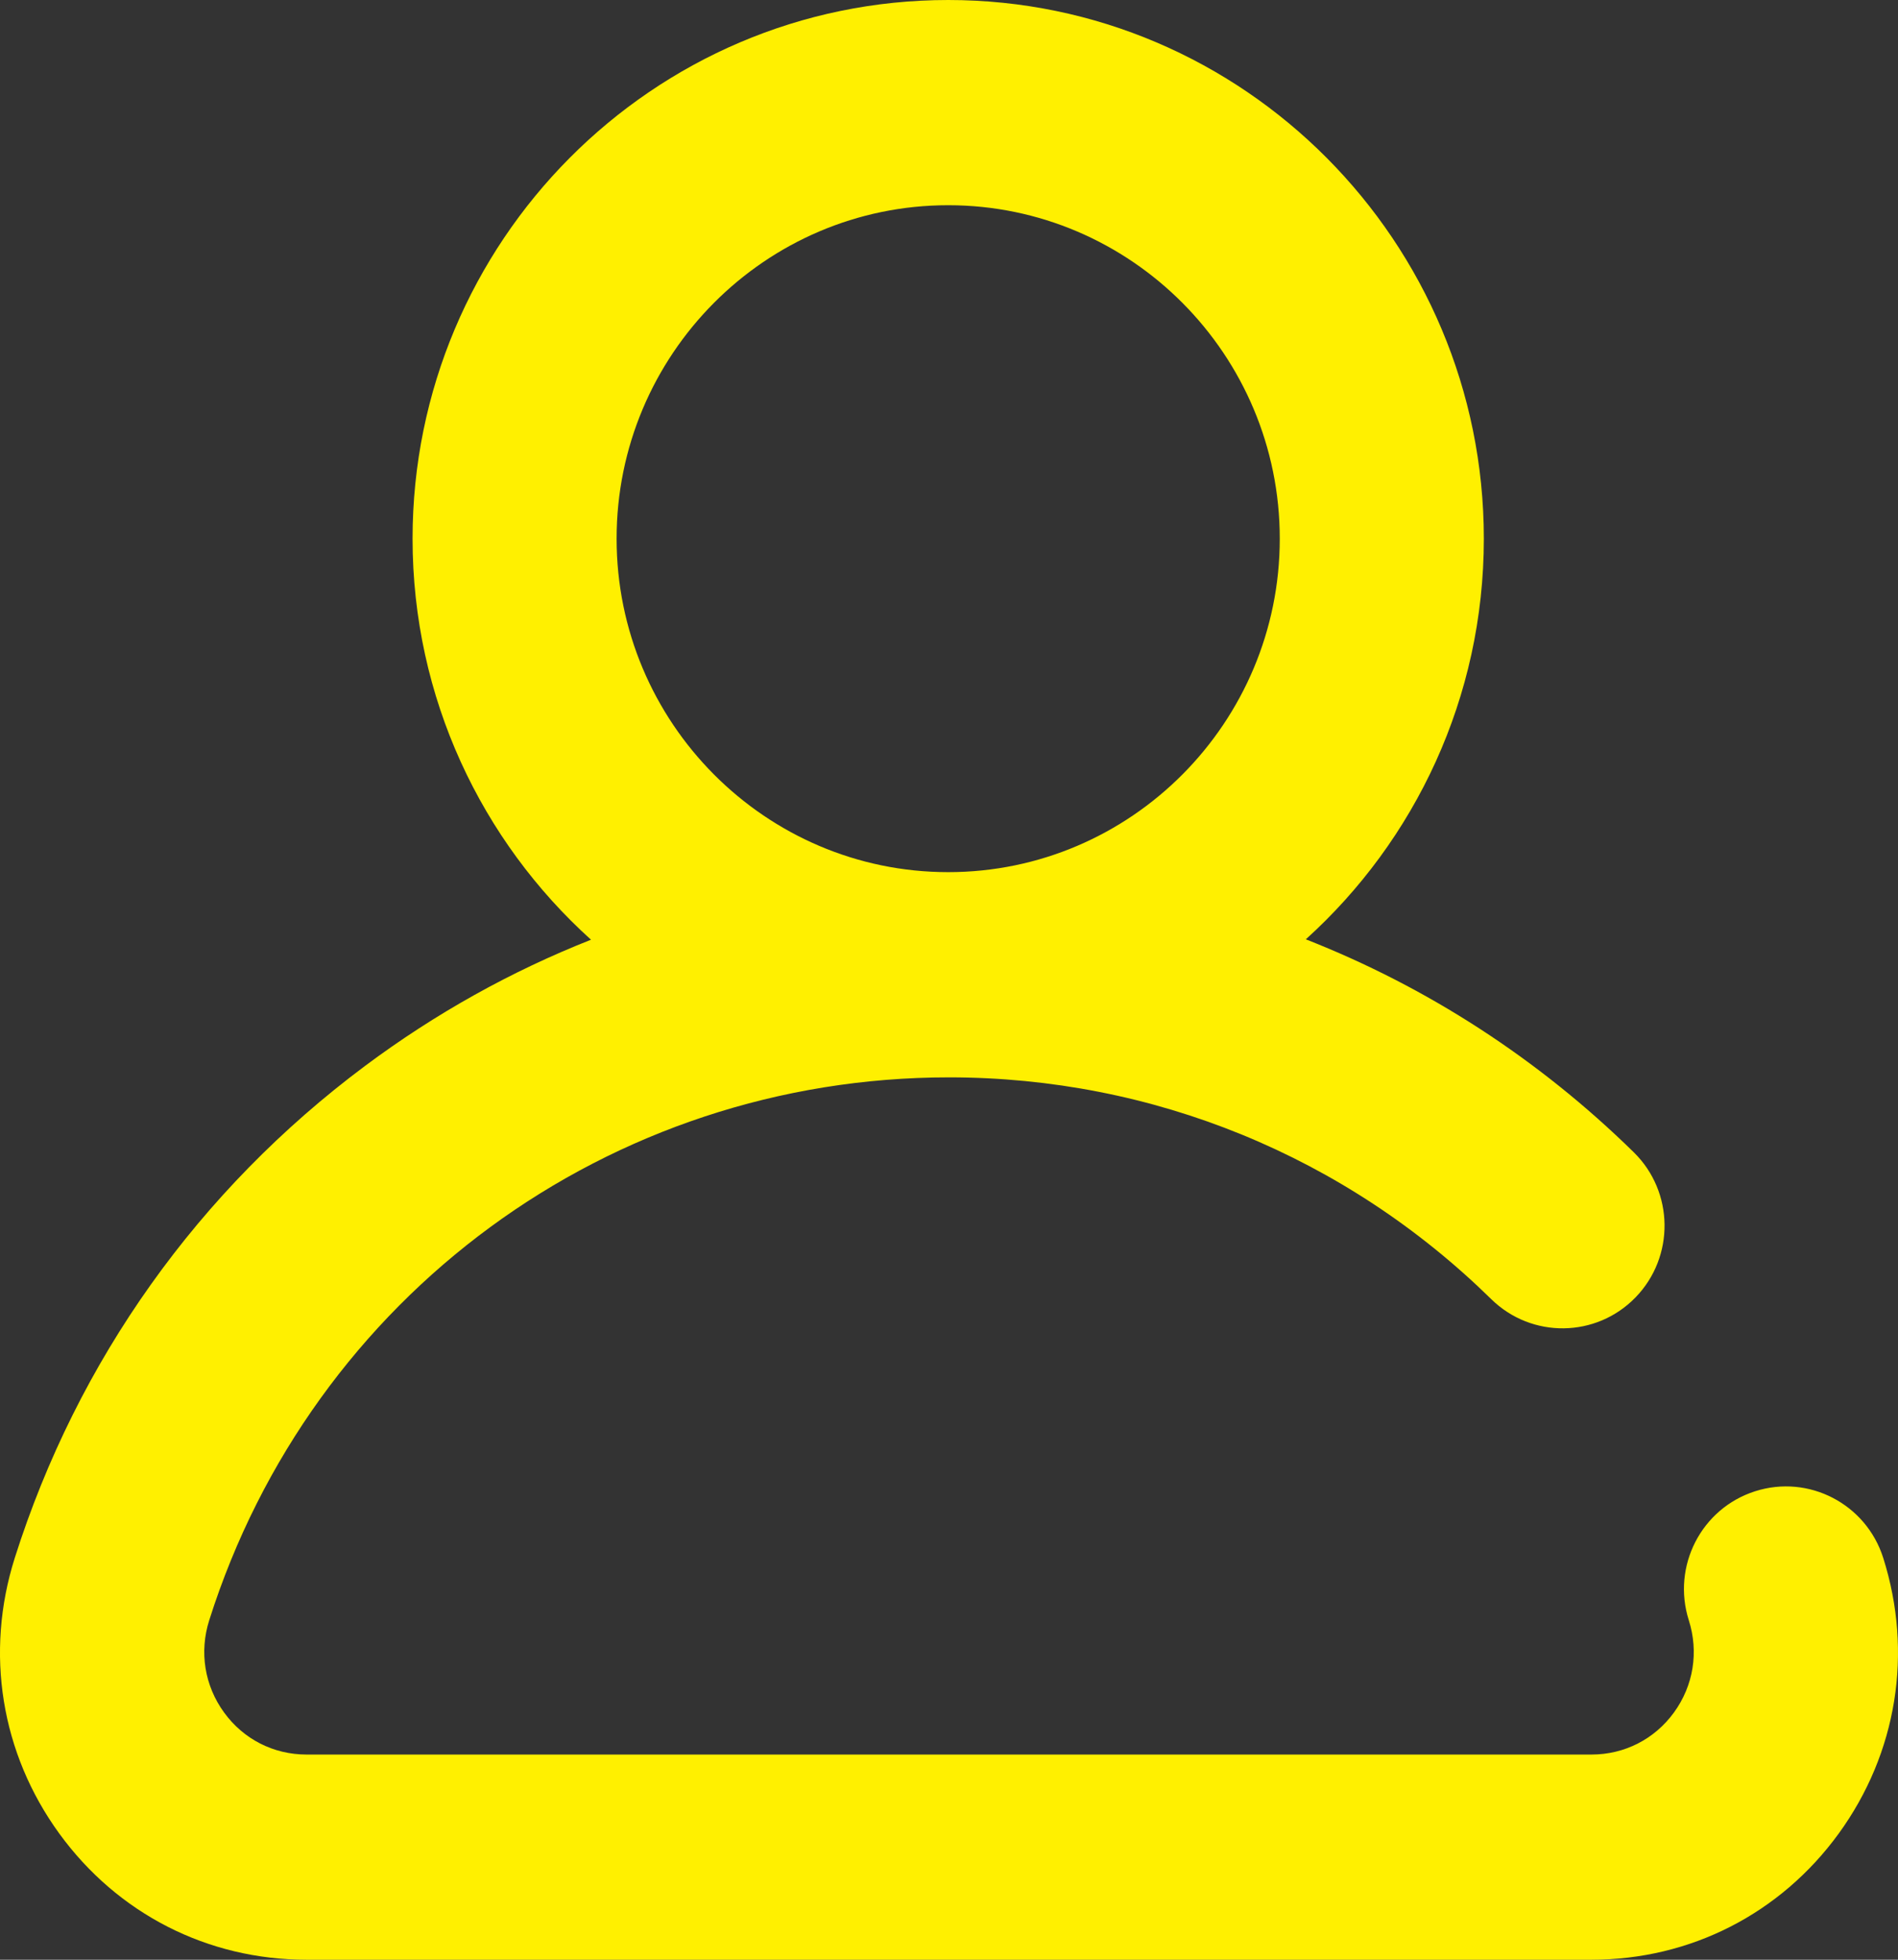
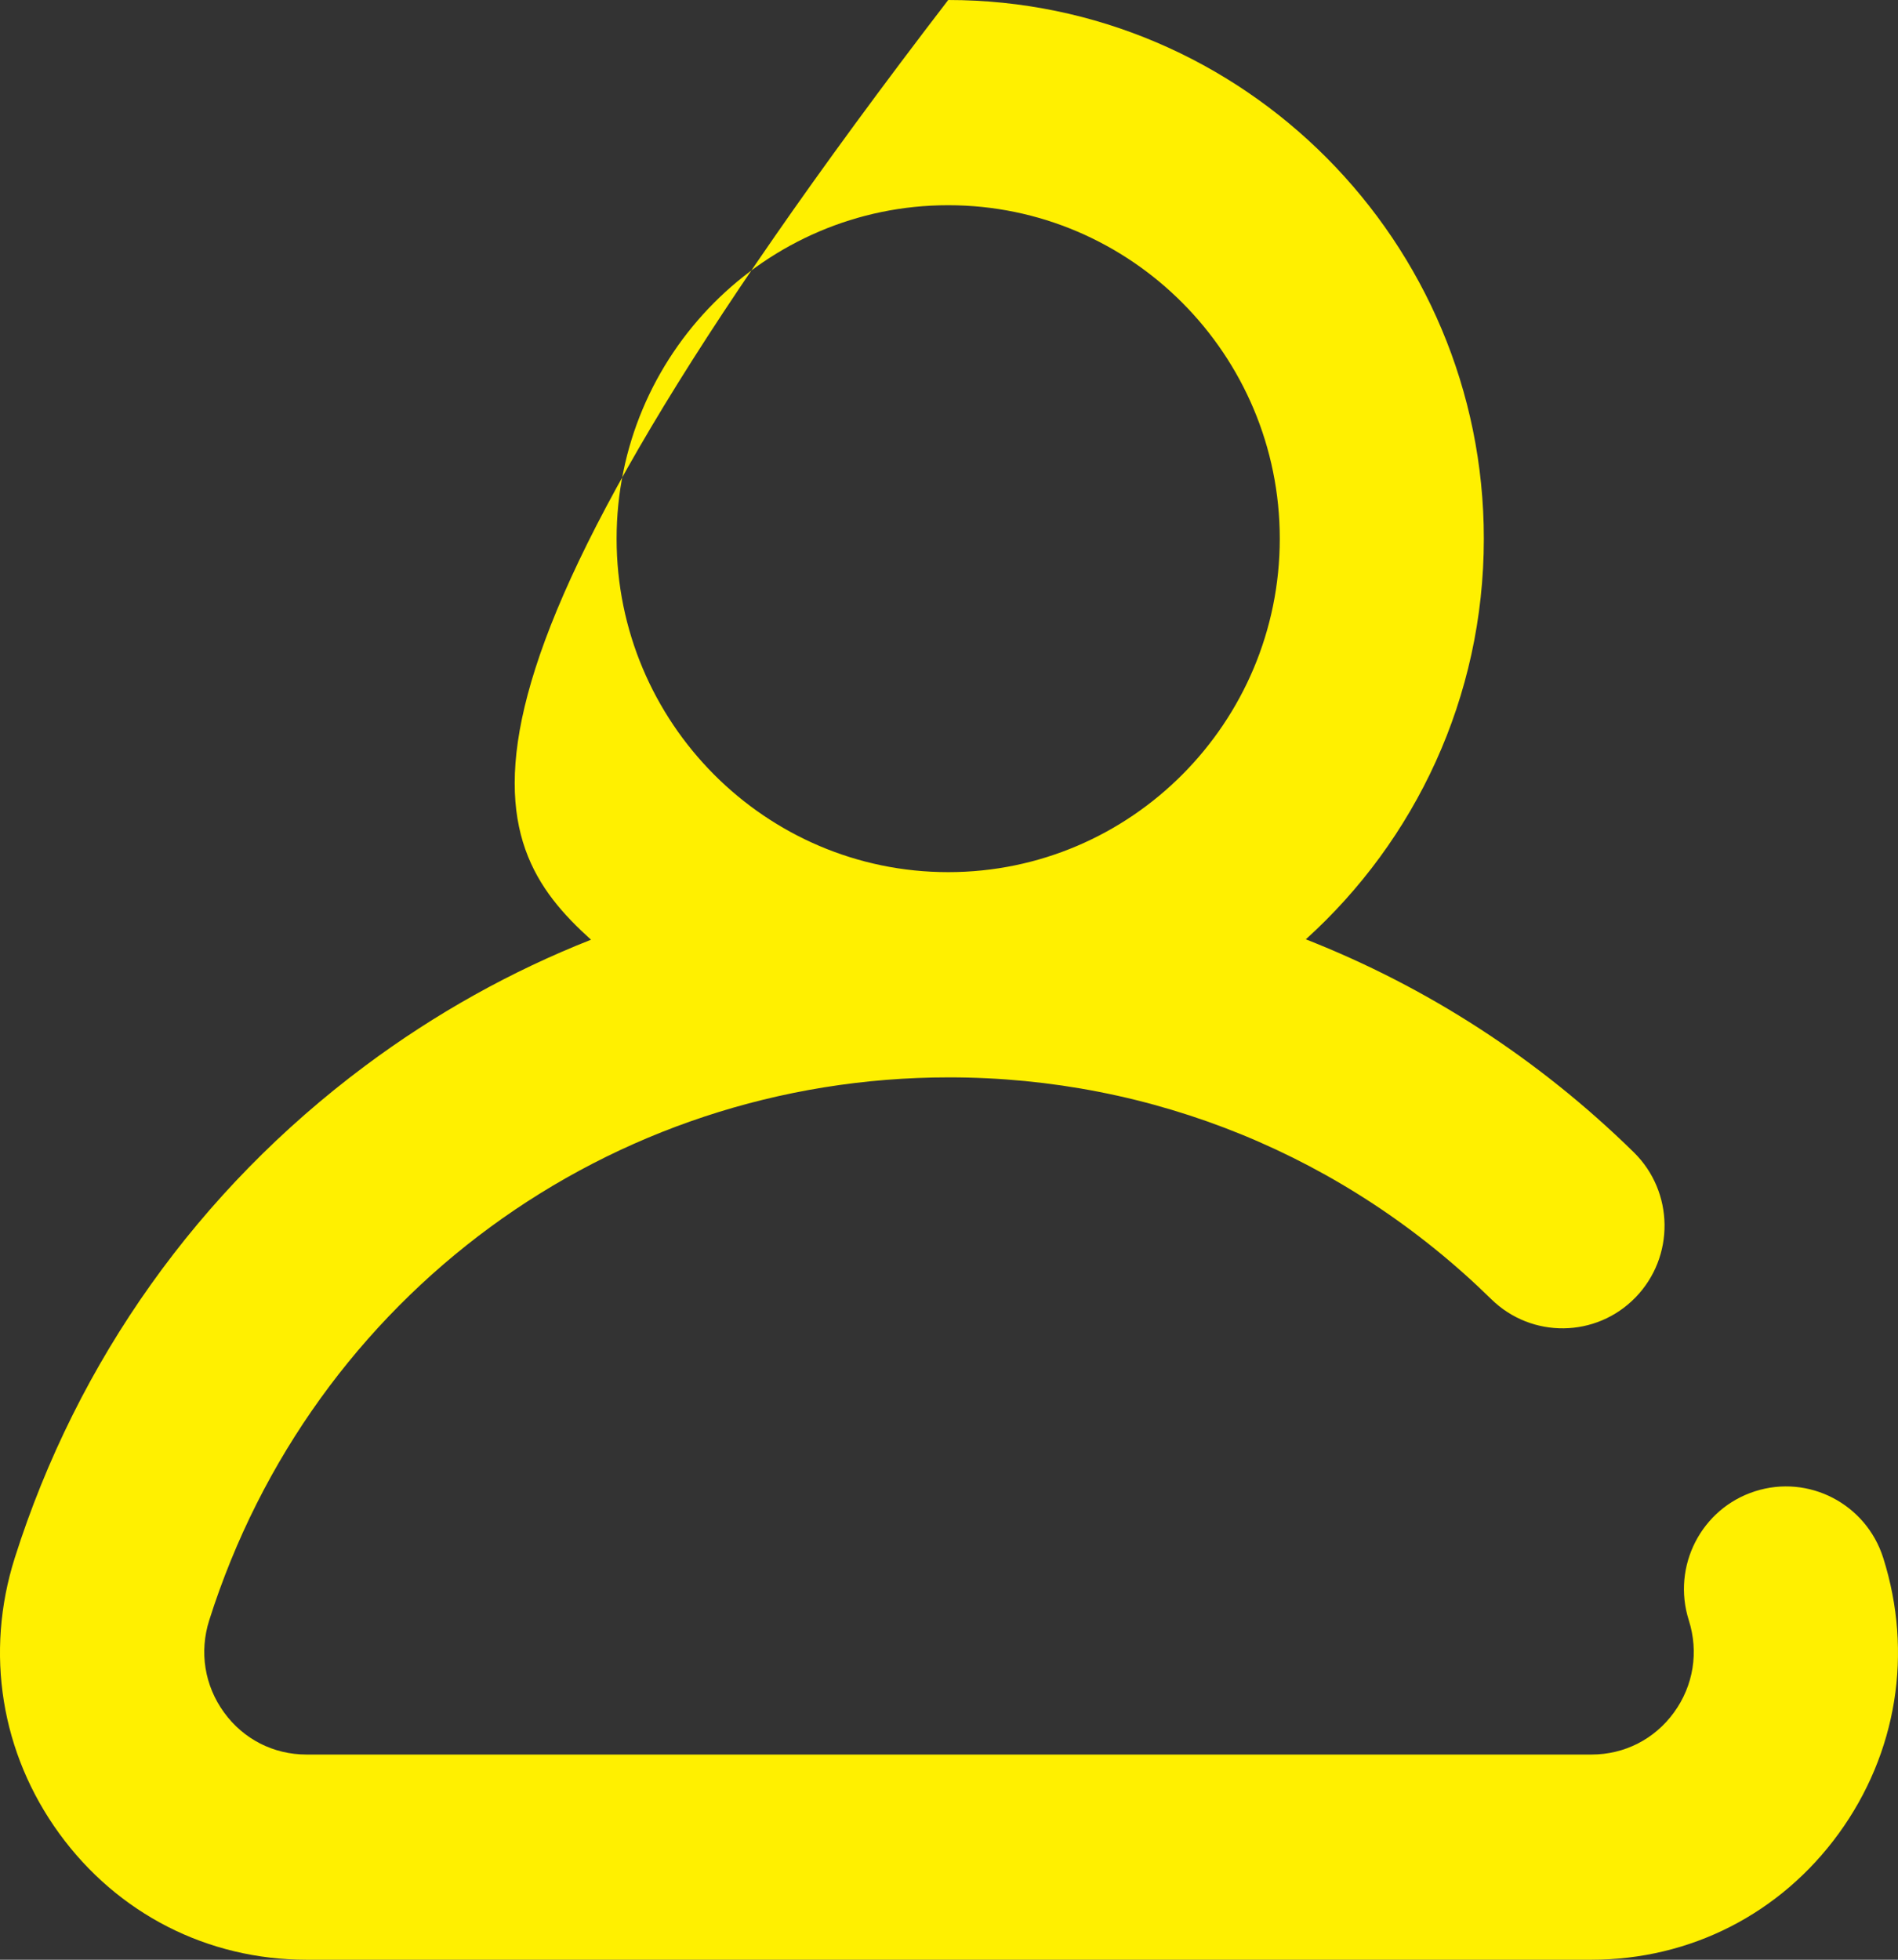
<svg xmlns="http://www.w3.org/2000/svg" width="62" height="64" viewBox="0 0 62 64" fill="none">
  <rect x="0" y="0" width="62" height="64" fill="#333333" stroke="none" />
-   <path d="M57.329 48.702C55.575 49.263 54.607 51.148 55.166 52.912C55.496 53.95 55.319 55.049 54.681 55.926C54.047 56.798 53.066 57.299 51.989 57.299H10.011C8.934 57.299 7.953 56.798 7.32 55.926C6.682 55.049 6.505 53.95 6.835 52.912C10.197 42.308 19.909 35.184 31 35.184C37.659 35.184 43.951 37.757 48.714 42.428C50.032 43.72 52.142 43.694 53.427 42.369C54.712 41.044 54.686 38.923 53.369 37.631C50.249 34.572 46.609 32.227 42.656 30.676C46.223 27.453 48.471 22.782 48.471 17.592C48.471 7.892 40.622 0 30.974 0C21.326 0 13.477 7.892 13.477 17.592C13.477 22.789 15.731 27.466 19.306 30.689C16.7 31.717 14.223 33.096 11.925 34.81C6.487 38.867 2.531 44.422 0.483 50.876C-0.499 53.975 0.03 57.257 1.937 59.88C3.841 62.499 6.783 64 10.011 64H51.989C55.216 64 58.159 62.499 60.063 59.88C61.969 57.257 62.499 53.975 61.517 50.876C60.957 49.113 59.082 48.139 57.329 48.702ZM30.974 6.702C36.947 6.702 41.805 11.587 41.805 17.592C41.805 23.597 36.947 28.482 30.974 28.482C25.002 28.482 20.142 23.597 20.142 17.592C20.142 11.587 25.001 6.702 30.974 6.702Z" fill="#FFF000" />
+   <path d="M57.329 48.702C55.575 49.263 54.607 51.148 55.166 52.912C55.496 53.95 55.319 55.049 54.681 55.926C54.047 56.798 53.066 57.299 51.989 57.299H10.011C8.934 57.299 7.953 56.798 7.32 55.926C6.682 55.049 6.505 53.95 6.835 52.912C10.197 42.308 19.909 35.184 31 35.184C37.659 35.184 43.951 37.757 48.714 42.428C50.032 43.72 52.142 43.694 53.427 42.369C54.712 41.044 54.686 38.923 53.369 37.631C50.249 34.572 46.609 32.227 42.656 30.676C46.223 27.453 48.471 22.782 48.471 17.592C48.471 7.892 40.622 0 30.974 0C13.477 22.789 15.731 27.466 19.306 30.689C16.7 31.717 14.223 33.096 11.925 34.81C6.487 38.867 2.531 44.422 0.483 50.876C-0.499 53.975 0.03 57.257 1.937 59.88C3.841 62.499 6.783 64 10.011 64H51.989C55.216 64 58.159 62.499 60.063 59.88C61.969 57.257 62.499 53.975 61.517 50.876C60.957 49.113 59.082 48.139 57.329 48.702ZM30.974 6.702C36.947 6.702 41.805 11.587 41.805 17.592C41.805 23.597 36.947 28.482 30.974 28.482C25.002 28.482 20.142 23.597 20.142 17.592C20.142 11.587 25.001 6.702 30.974 6.702Z" fill="#FFF000" />
</svg>